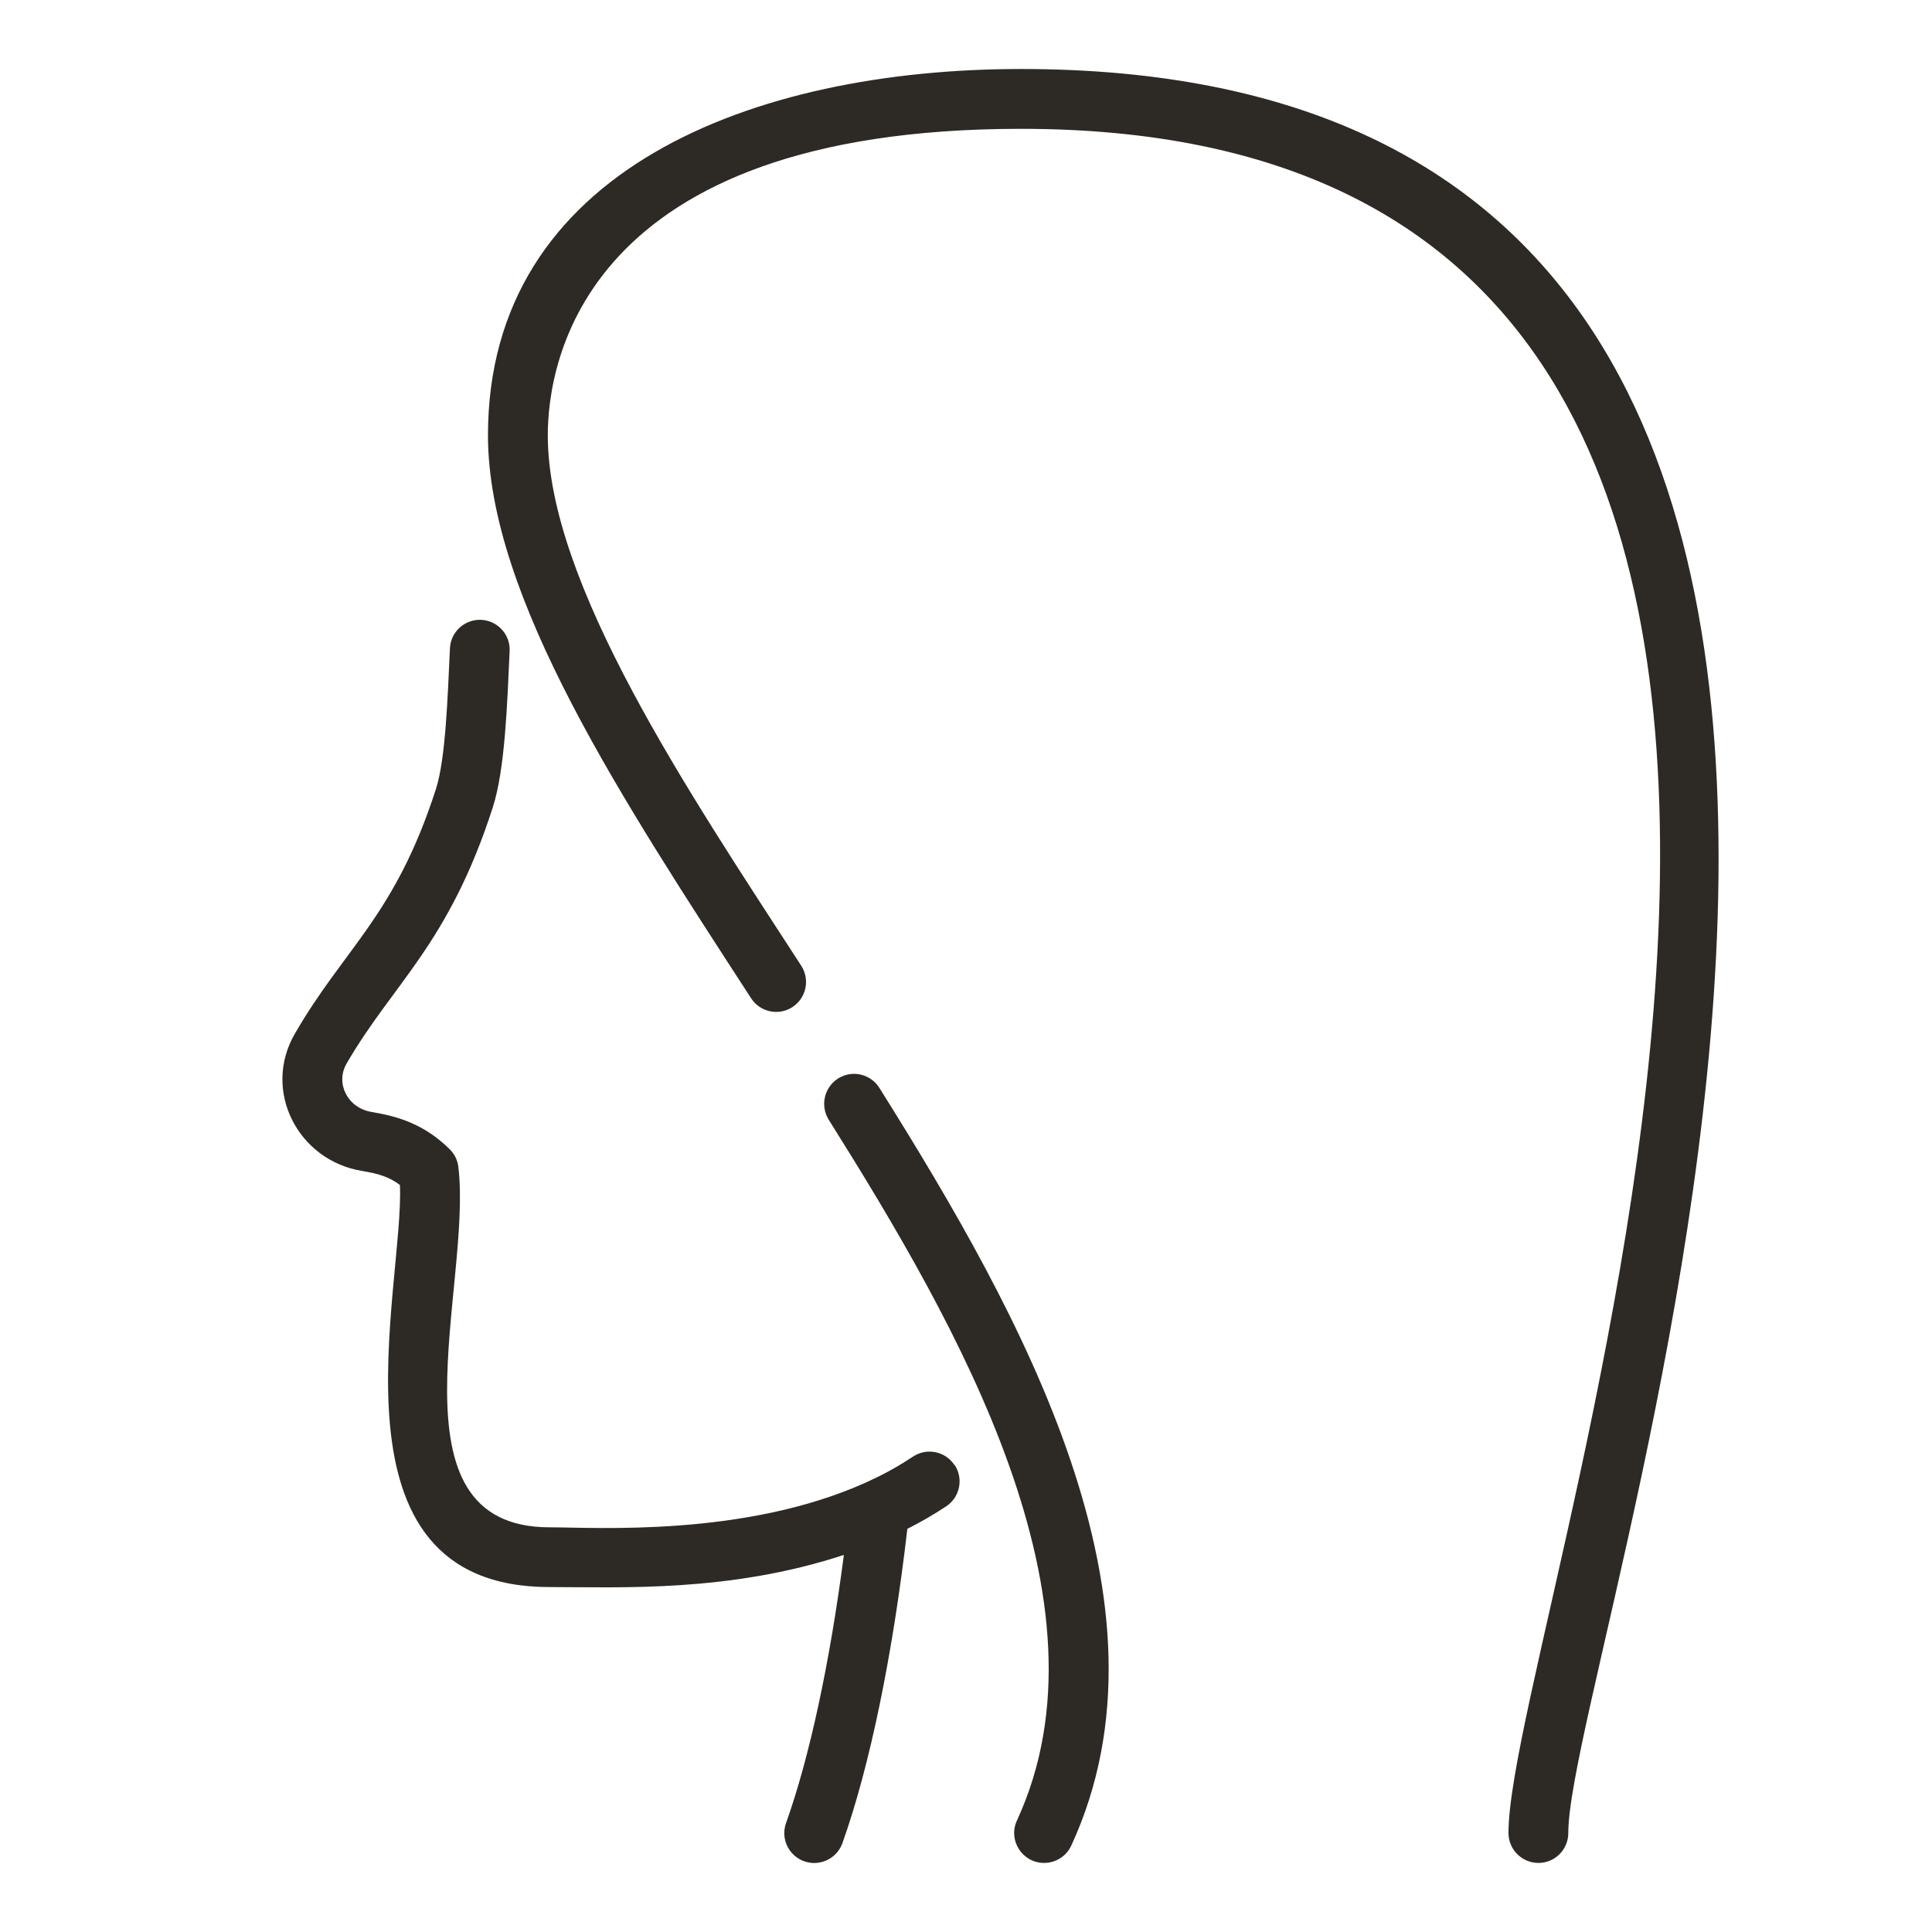
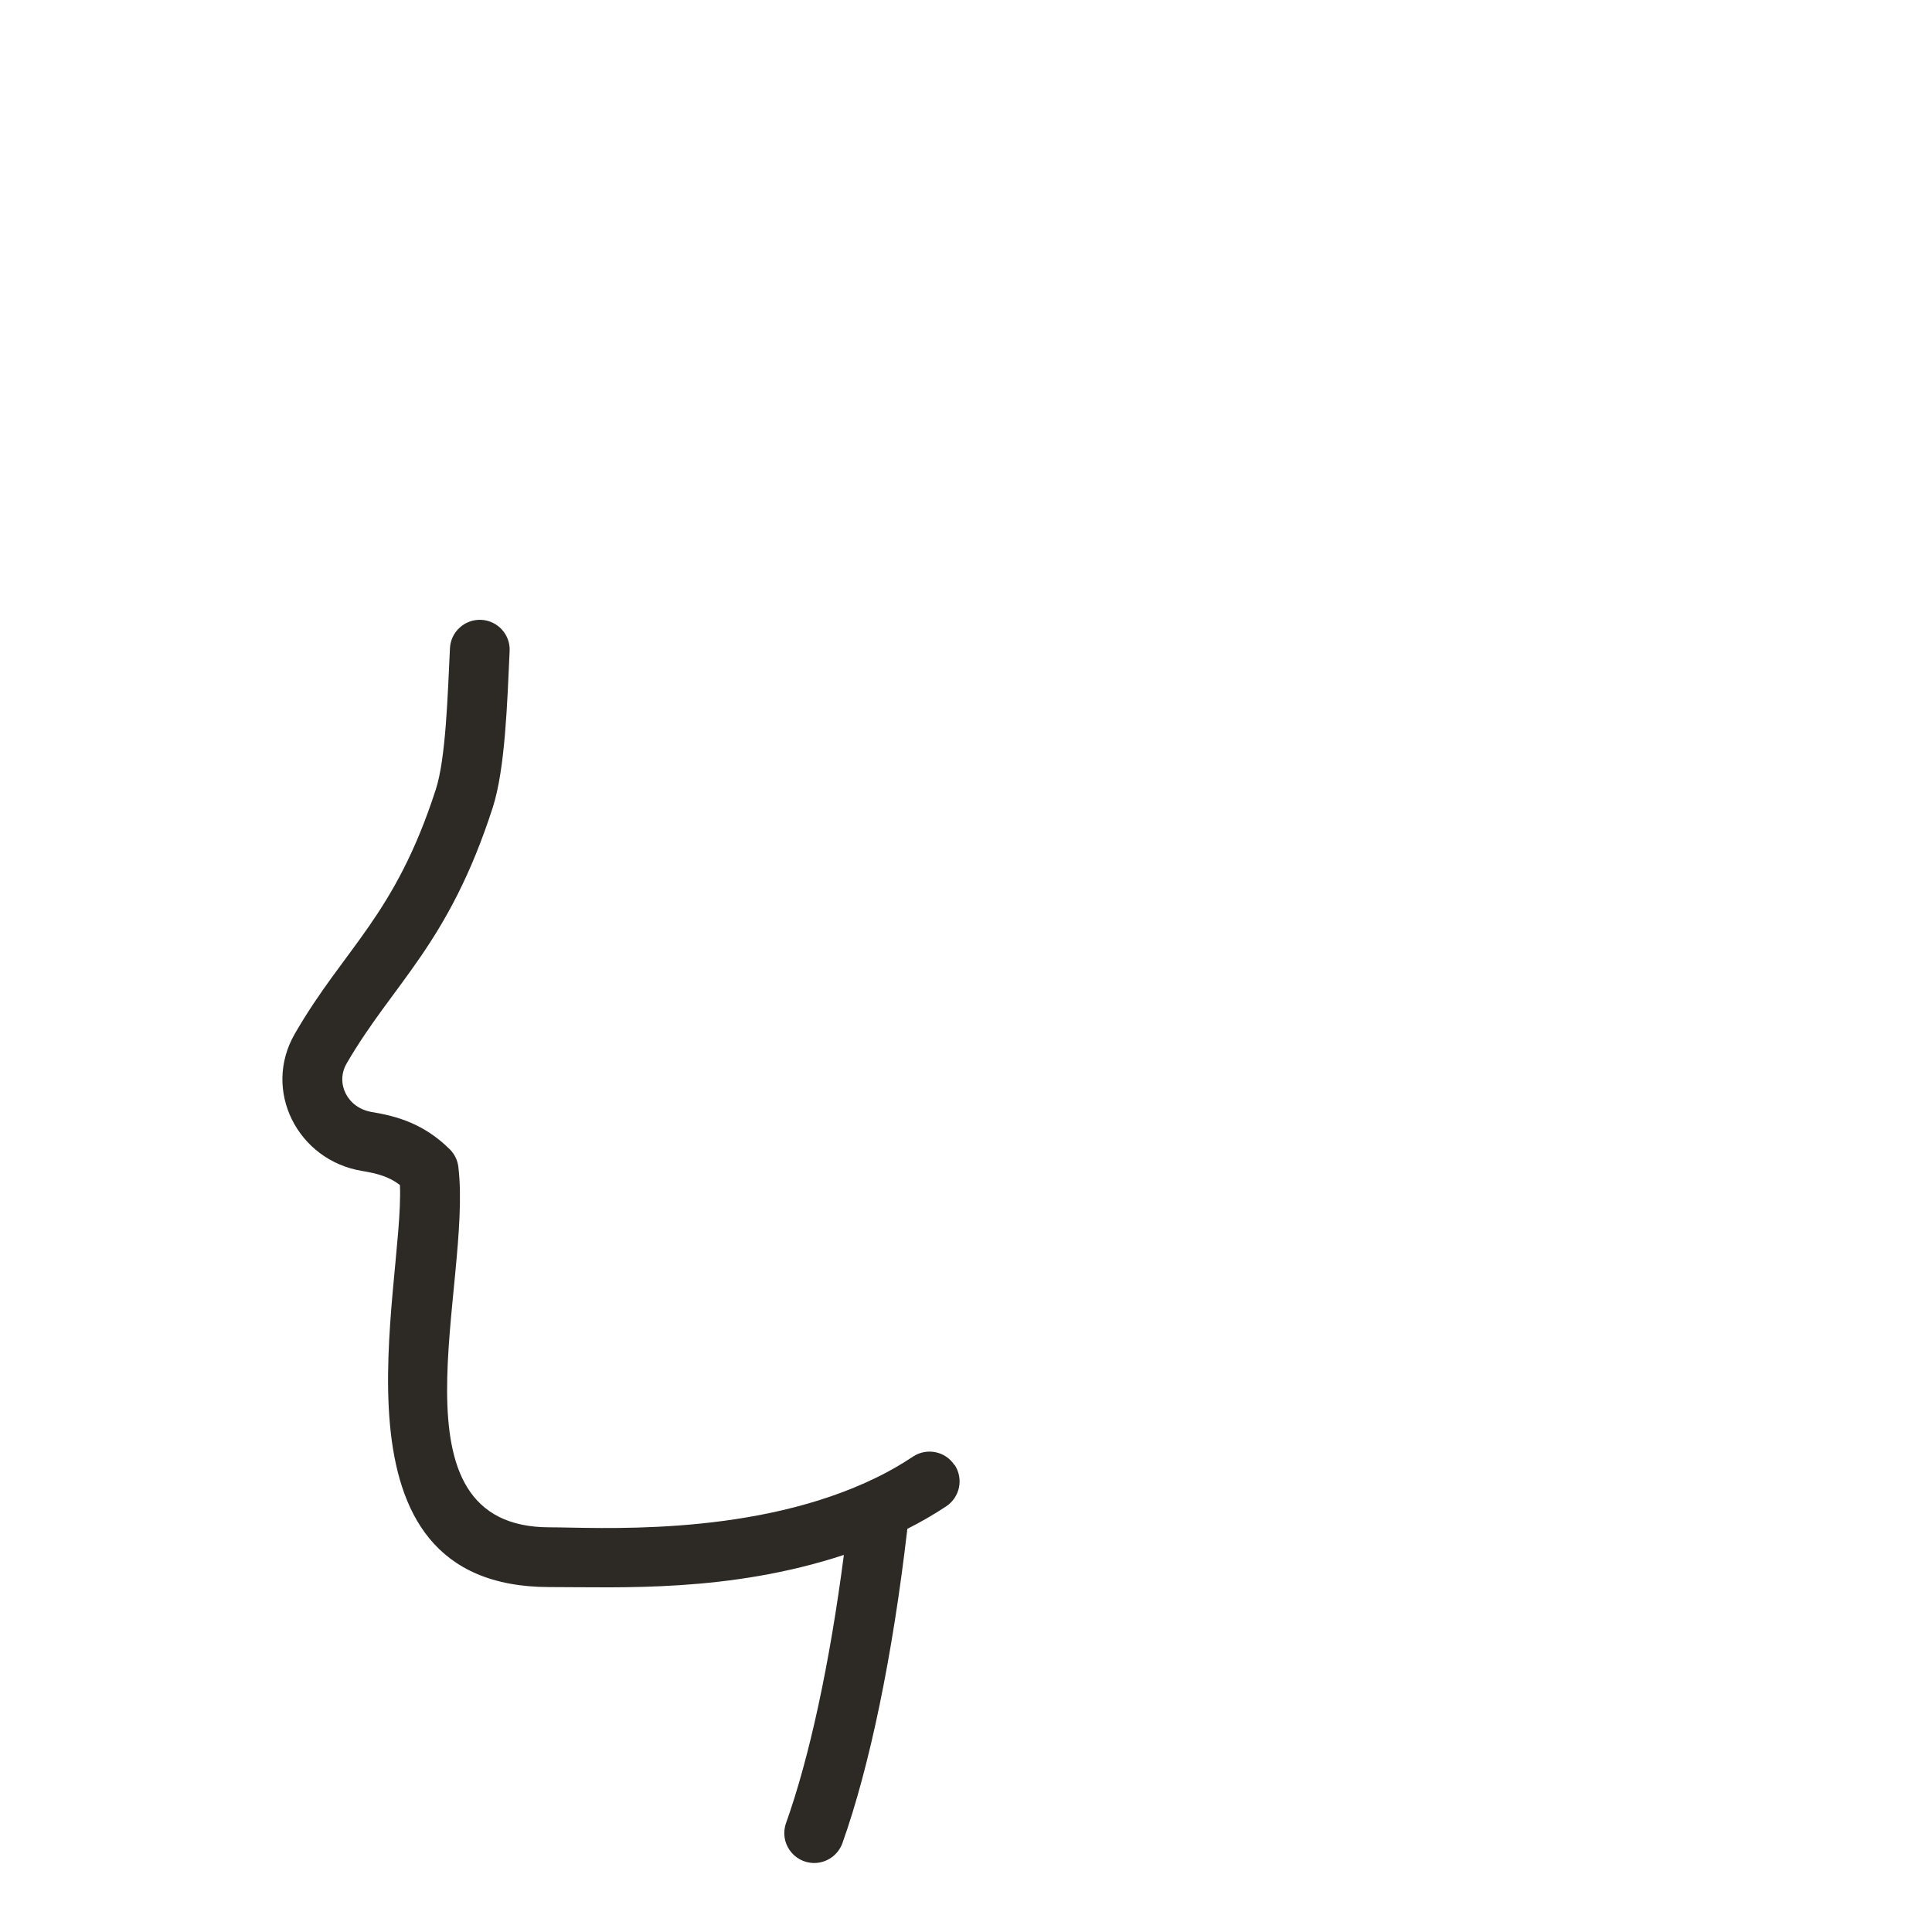
<svg xmlns="http://www.w3.org/2000/svg" width="28" height="28" viewBox="0 0 28 28" fill="none">
  <path d="M13.835 21.23C13.967 21.43 13.913 21.698 13.713 21.831C13.531 21.951 13.343 22.06 13.15 22.157C12.938 23.99 12.605 25.601 12.209 26.712C12.145 26.889 11.978 27 11.801 27C11.5 27 11.291 26.703 11.392 26.421C11.733 25.465 12.026 24.104 12.23 22.535C10.57 23.081 9 23.001 7.965 23.001C4.621 23.001 5.862 18.655 5.796 17.174C5.639 17.054 5.476 17.008 5.246 16.97C4.314 16.816 3.796 15.803 4.274 14.98C4.996 13.73 5.724 13.276 6.317 11.438C6.461 10.992 6.488 10.081 6.521 9.396C6.532 9.157 6.734 8.973 6.974 8.983C7.213 8.995 7.398 9.198 7.386 9.436C7.351 10.188 7.322 11.142 7.141 11.704C6.5 13.69 5.7 14.245 5.023 15.414C4.859 15.697 5.032 16.057 5.388 16.116C5.753 16.177 6.142 16.284 6.519 16.657C6.588 16.726 6.632 16.816 6.643 16.913C6.848 18.621 5.562 22.135 7.965 22.135C8.631 22.135 10.781 22.279 12.542 21.489C12.58 21.467 12.86 21.358 13.232 21.11C13.431 20.978 13.701 21.032 13.832 21.232L13.835 21.23Z" fill="#2D2A26" />
-   <path d="M15.526 26.747C15.453 26.906 15.296 26.999 15.132 26.999C14.816 26.999 14.606 26.671 14.738 26.385C16.2 23.215 13.877 19.202 12.01 16.227C11.884 16.024 11.945 15.757 12.148 15.629C12.351 15.502 12.618 15.564 12.745 15.767C14.813 19.064 17.145 23.233 15.526 26.747Z" fill="#2D2A26" />
-   <path d="M22.729 26.565C22.729 26.804 22.536 26.999 22.297 26.999C22.053 26.999 21.863 26.802 21.862 26.567C21.856 23.332 30.062 1.867 14.797 1.867C8.434 1.867 7.939 5.267 7.939 6.309C7.939 8.456 9.978 11.477 11.612 13.996C11.742 14.197 11.685 14.465 11.484 14.596C11.283 14.726 11.015 14.668 10.885 14.467C9.034 11.611 7.072 8.653 7.072 6.309C7.072 2.459 10.927 1 14.797 1C31.18 1 22.726 23.749 22.729 26.565Z" fill="#2D2A26" />
</svg>